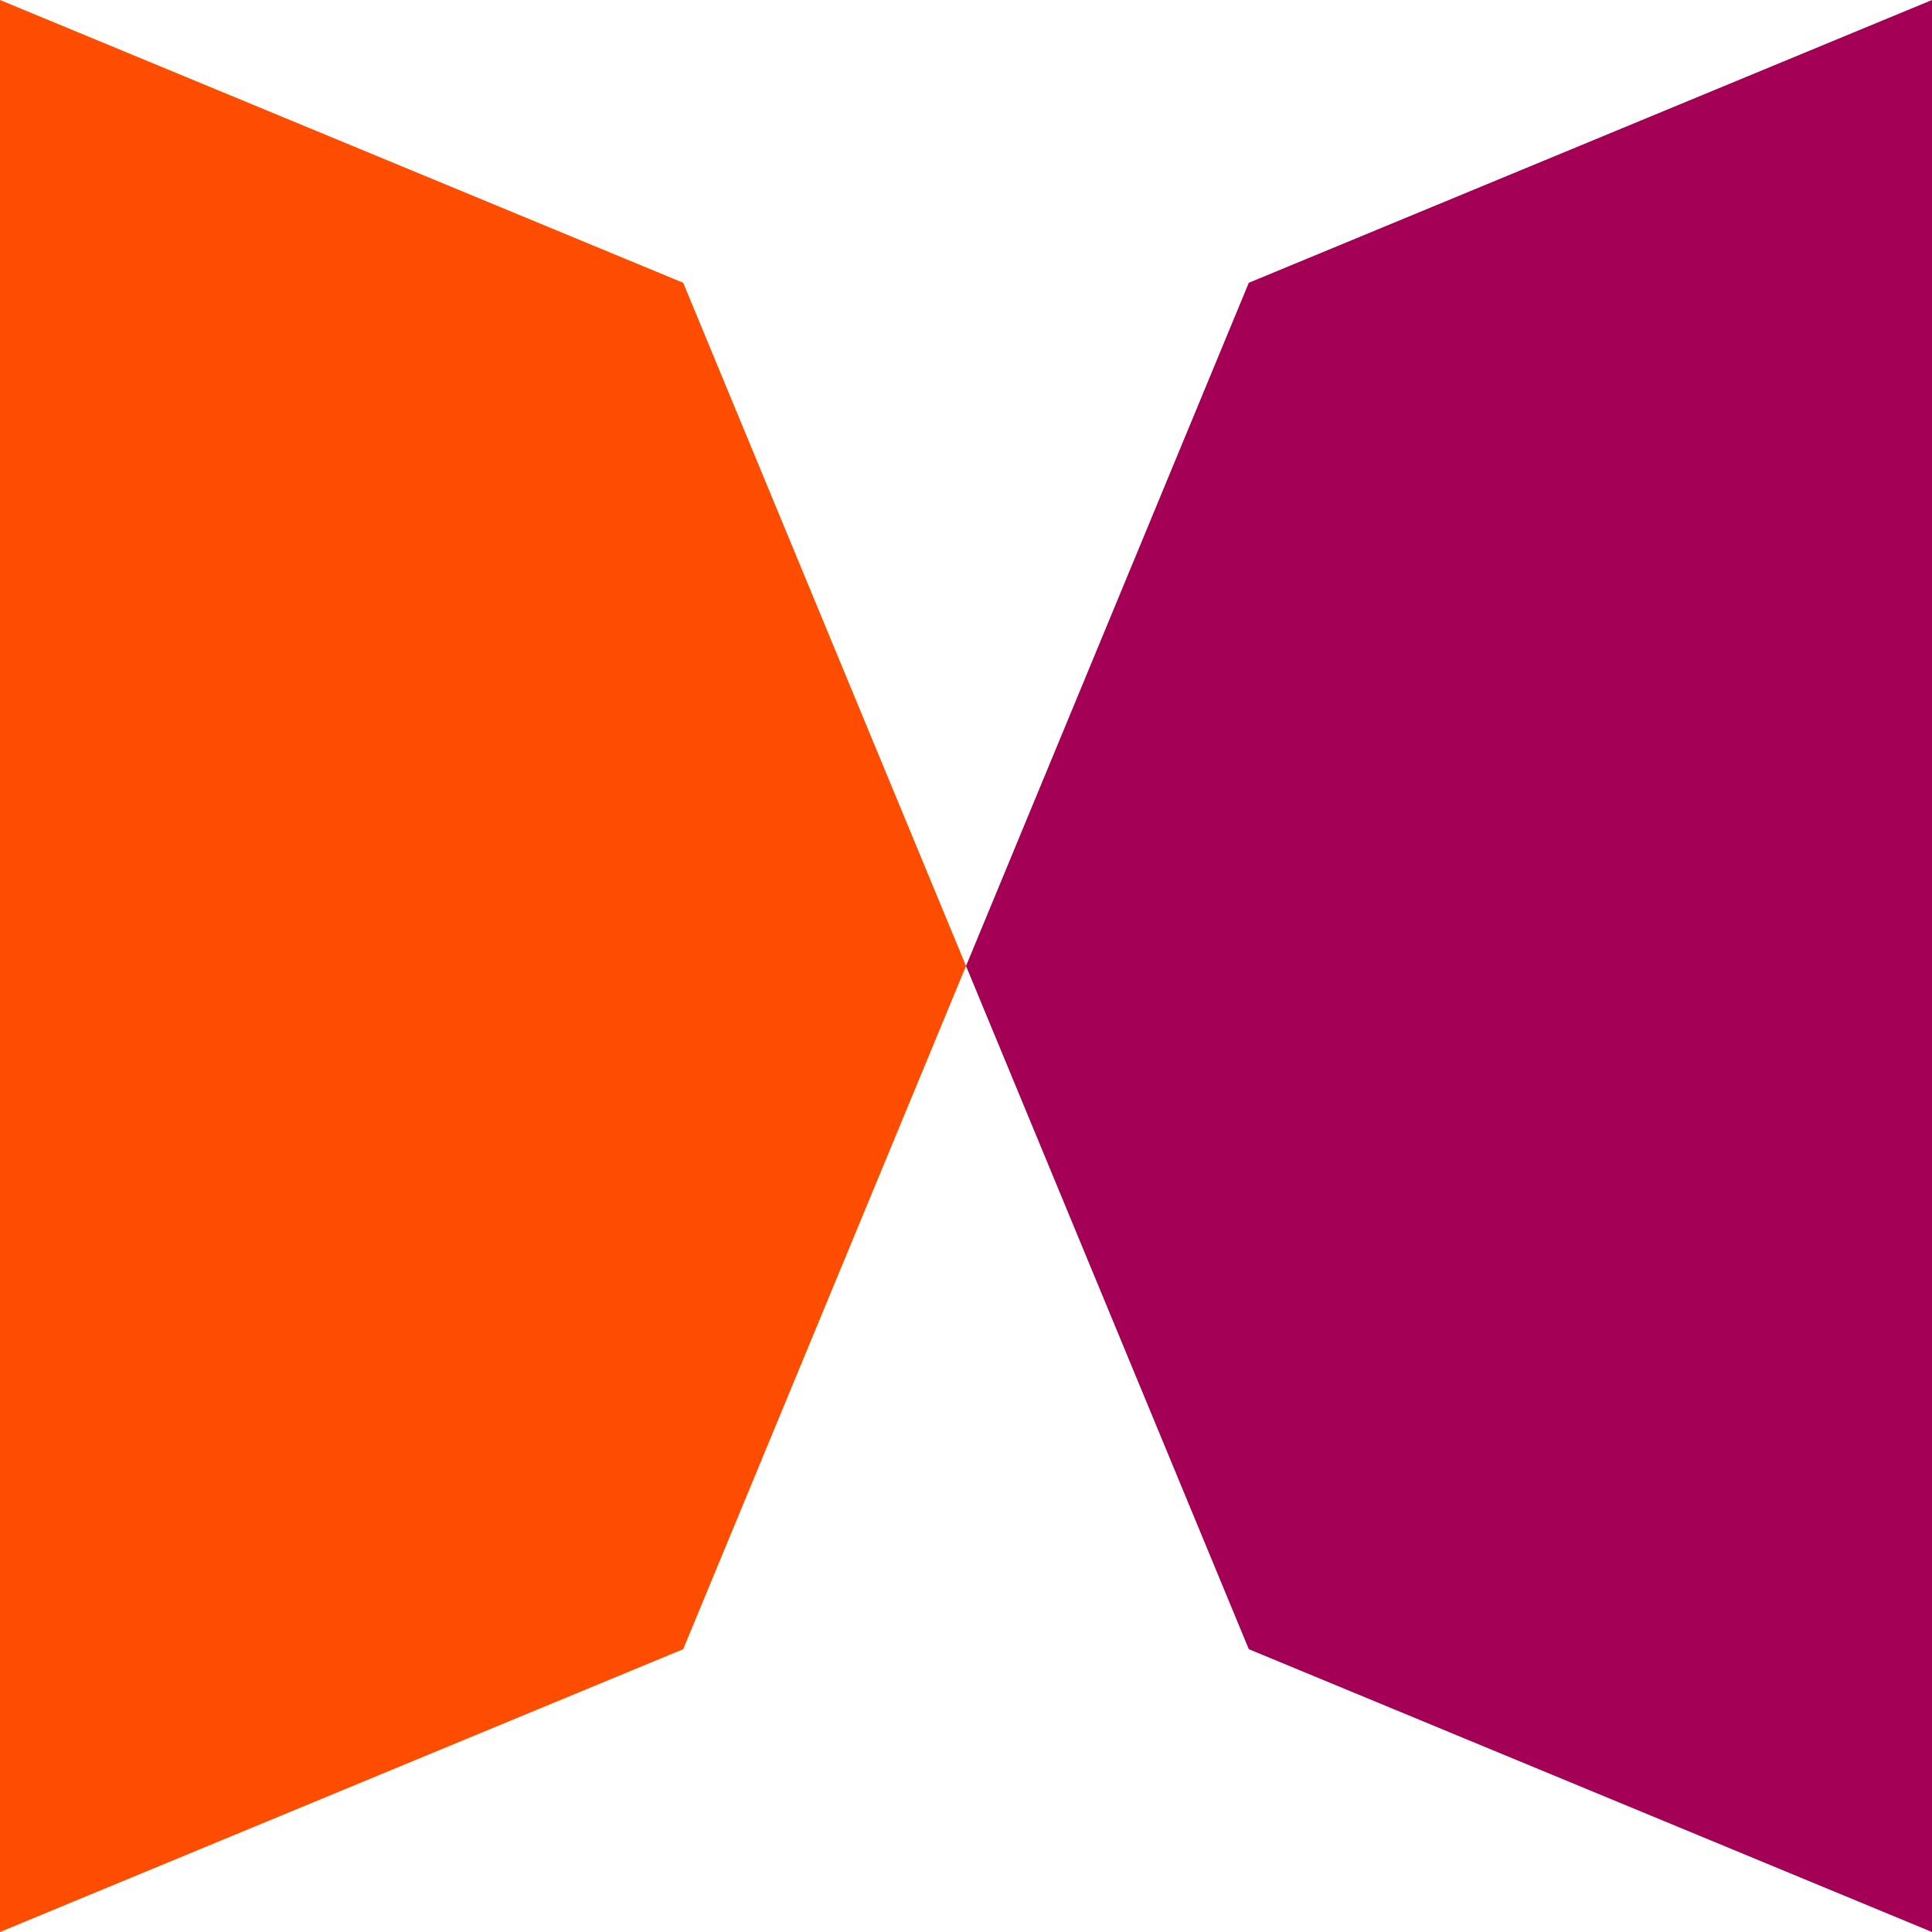
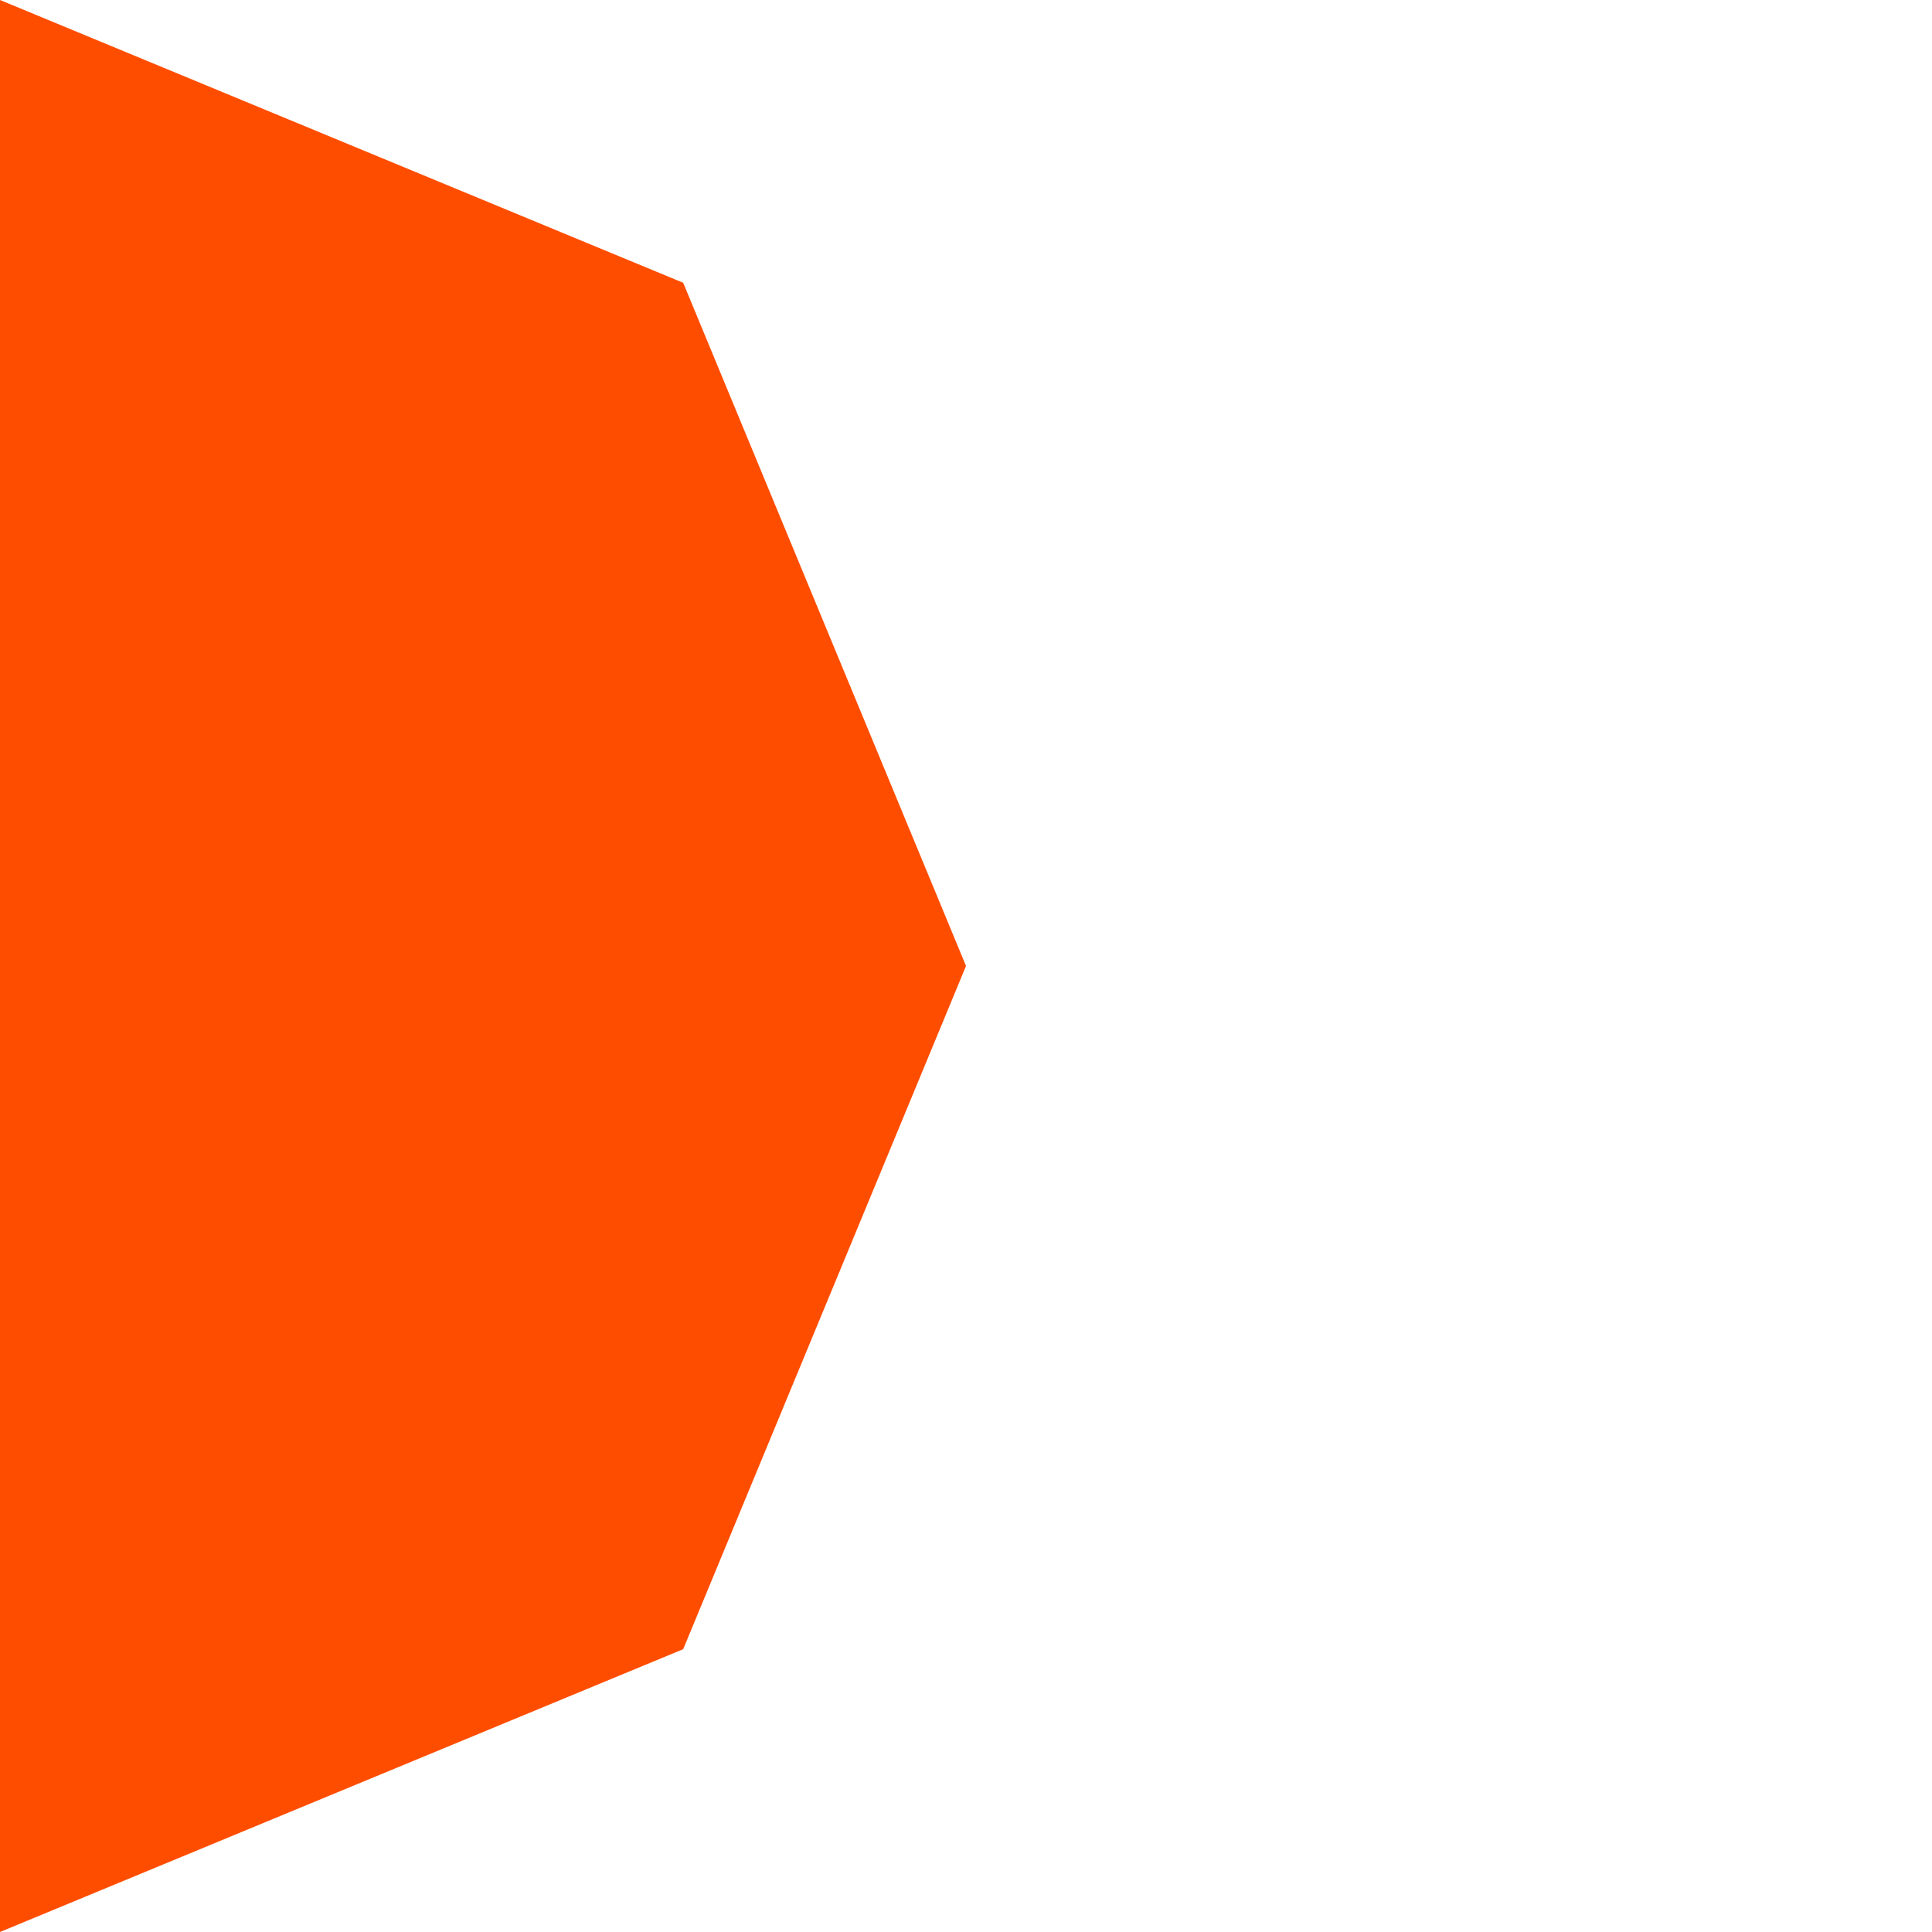
<svg xmlns="http://www.w3.org/2000/svg" width="48.187" height="48.187" viewBox="0 0 48.187 48.187">
  <g id="Environmental_Design" data-name="Environmental Design" transform="translate(0 0)">
-     <path id="Path_5084" data-name="Path 5084" d="M48.187,0,31.147,7.053l-7.053,17.04,7.053,17.04,17.04,7.054Z" fill="#a40055" />
    <path id="Path_5085" data-name="Path 5085" d="M0,0V48.187l17.04-7.054,7.054-17.04L17.04,7.053Z" fill="#ff4d00" />
  </g>
</svg>